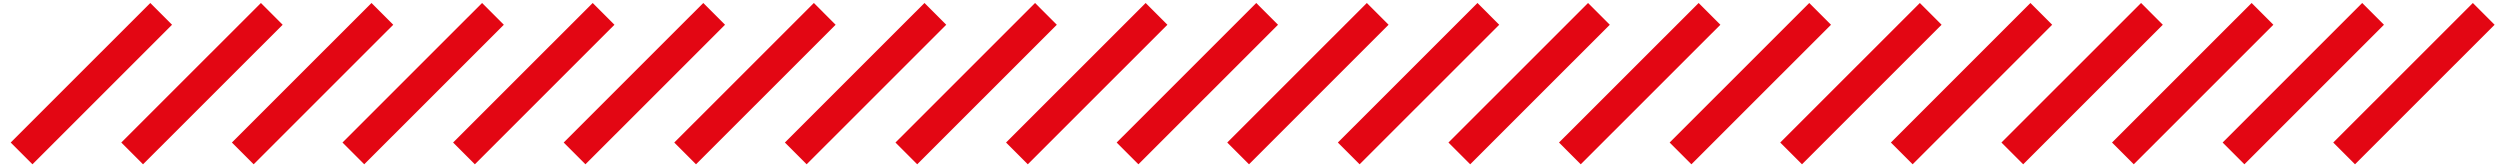
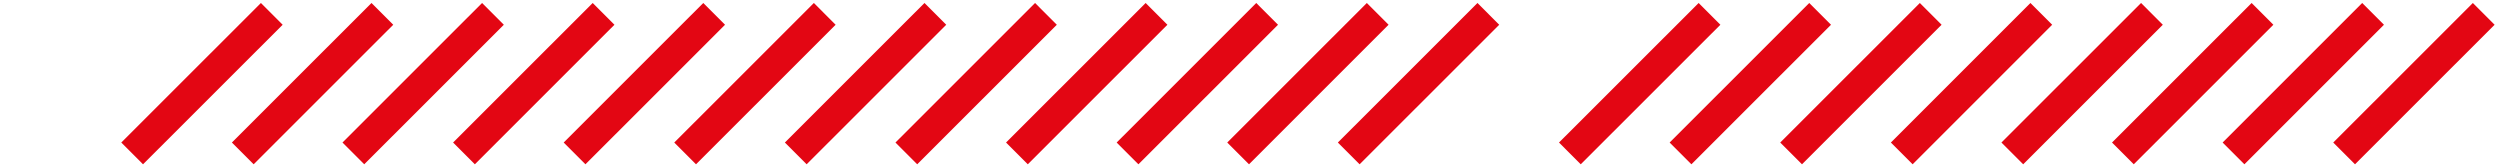
<svg xmlns="http://www.w3.org/2000/svg" version="1.1" id="Ebene_1" x="0px" y="0px" width="81.25px" height="5.375px" viewBox="0 0 81.25 5.375" enable-background="new 0 0 81.25 5.375" xml:space="preserve">
-   <line fill="none" stroke="#E30613" x1="5.238" y1="0.451" x2="0.701" y2="4.986" />
  <line fill="none" stroke="#E30613" x1="8.833" y1="0.451" x2="4.295" y2="4.986" />
  <line fill="none" stroke="#E30613" x1="12.427" y1="0.451" x2="7.89" y2="4.986" />
  <line fill="none" stroke="#E30613" x1="16.021" y1="0.451" x2="11.484" y2="4.986" />
  <line fill="none" stroke="#E30613" x1="19.616" y1="0.451" x2="15.079" y2="4.986" />
  <line fill="none" stroke="#E30613" x1="23.21" y1="0.451" x2="18.673" y2="4.986" />
  <line fill="none" stroke="#E30613" x1="26.804" y1="0.451" x2="22.267" y2="4.986" />
  <line fill="none" stroke="#E30613" x1="30.399" y1="0.451" x2="25.862" y2="4.986" />
  <line fill="none" stroke="#E30613" x1="33.993" y1="0.451" x2="29.456" y2="4.986" />
  <line fill="none" stroke="#E30613" x1="37.587" y1="0.451" x2="33.05" y2="4.986" />
  <line fill="none" stroke="#E30613" x1="41.182" y1="0.451" x2="36.645" y2="4.986" />
  <line fill="none" stroke="#E30613" x1="44.775" y1="0.451" x2="40.239" y2="4.986" />
  <line fill="none" stroke="#E30613" x1="48.371" y1="0.451" x2="43.834" y2="4.986" />
-   <line fill="none" stroke="#E30613" x1="51.965" y1="0.451" x2="47.428" y2="4.986" />
  <line fill="none" stroke="#E30613" x1="55.559" y1="0.451" x2="51.021" y2="4.986" />
  <line fill="none" stroke="#E30613" x1="59.154" y1="0.451" x2="54.617" y2="4.986" />
  <line fill="none" stroke="#E30613" x1="62.748" y1="0.451" x2="58.211" y2="4.986" />
  <line fill="none" stroke="#E30613" x1="66.342" y1="0.451" x2="61.807" y2="4.986" />
  <line fill="none" stroke="#E30613" x1="69.938" y1="0.451" x2="65.4" y2="4.986" />
  <line fill="none" stroke="#E30613" x1="73.531" y1="0.451" x2="68.994" y2="4.986" />
  <line fill="none" stroke="#E30613" x1="77.125" y1="0.451" x2="72.589" y2="4.986" />
  <line fill="none" stroke="#E30613" x1="80.721" y1="0.451" x2="76.184" y2="4.986" />
</svg>